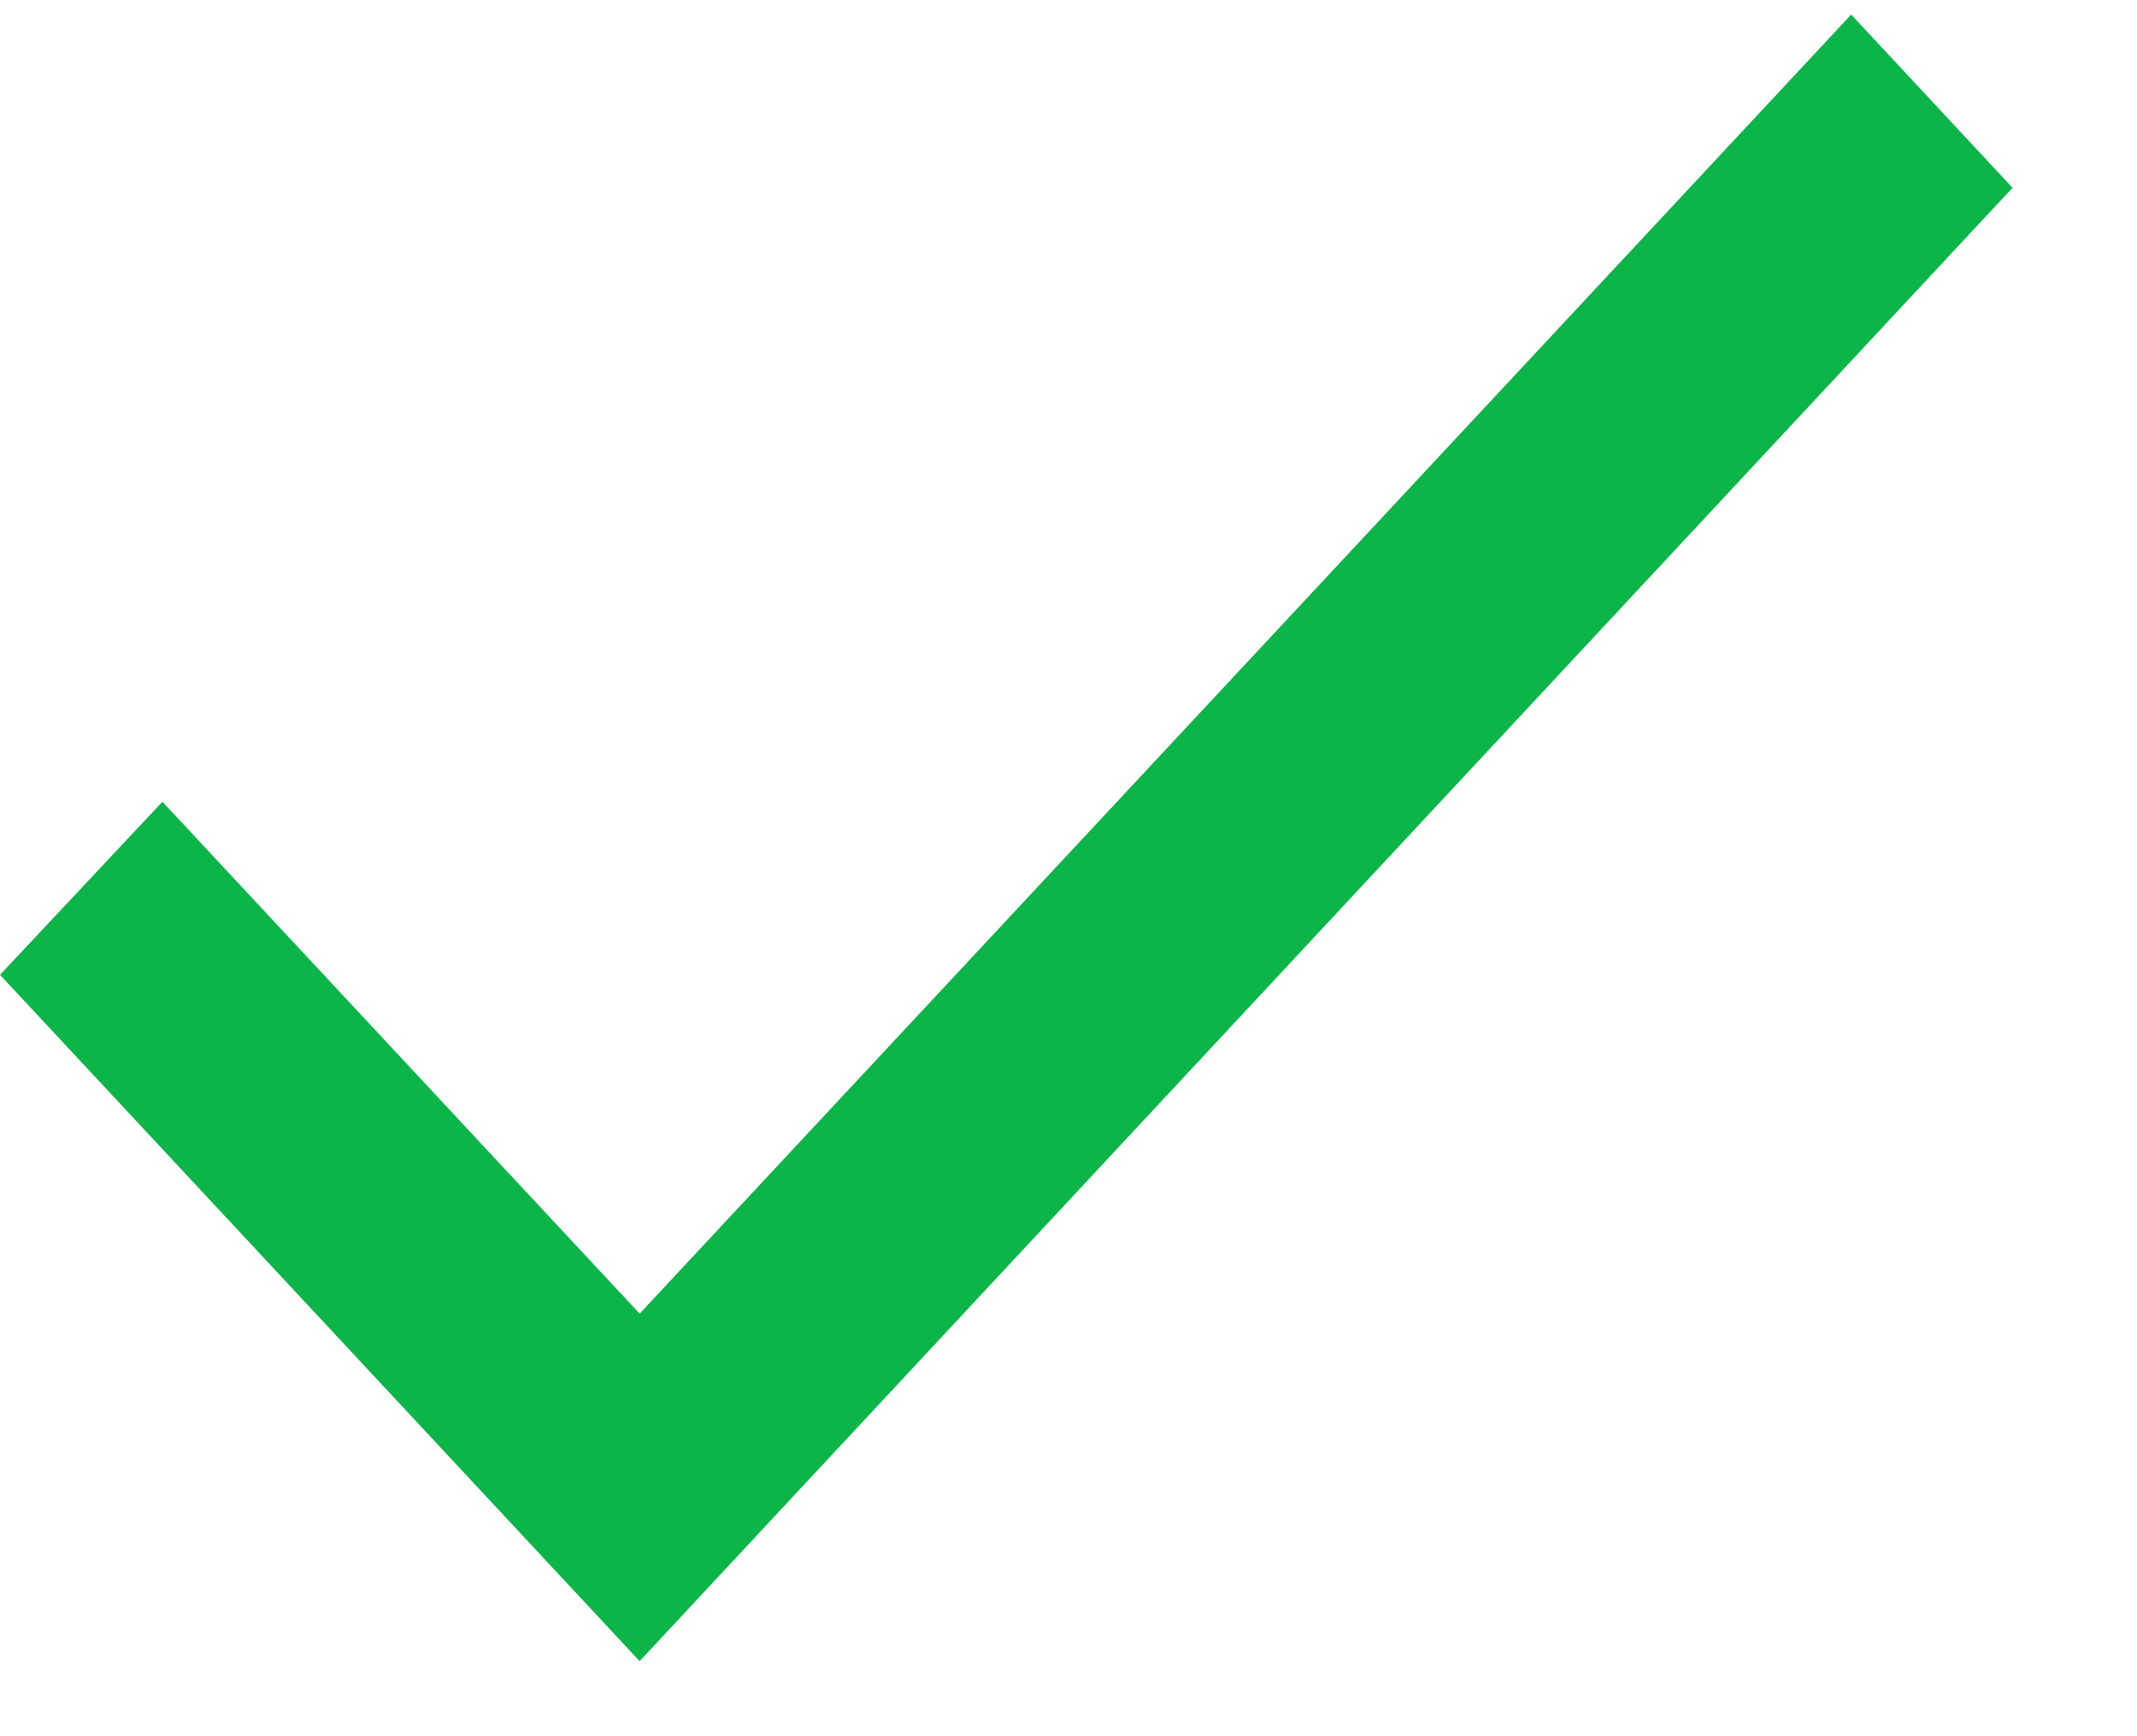
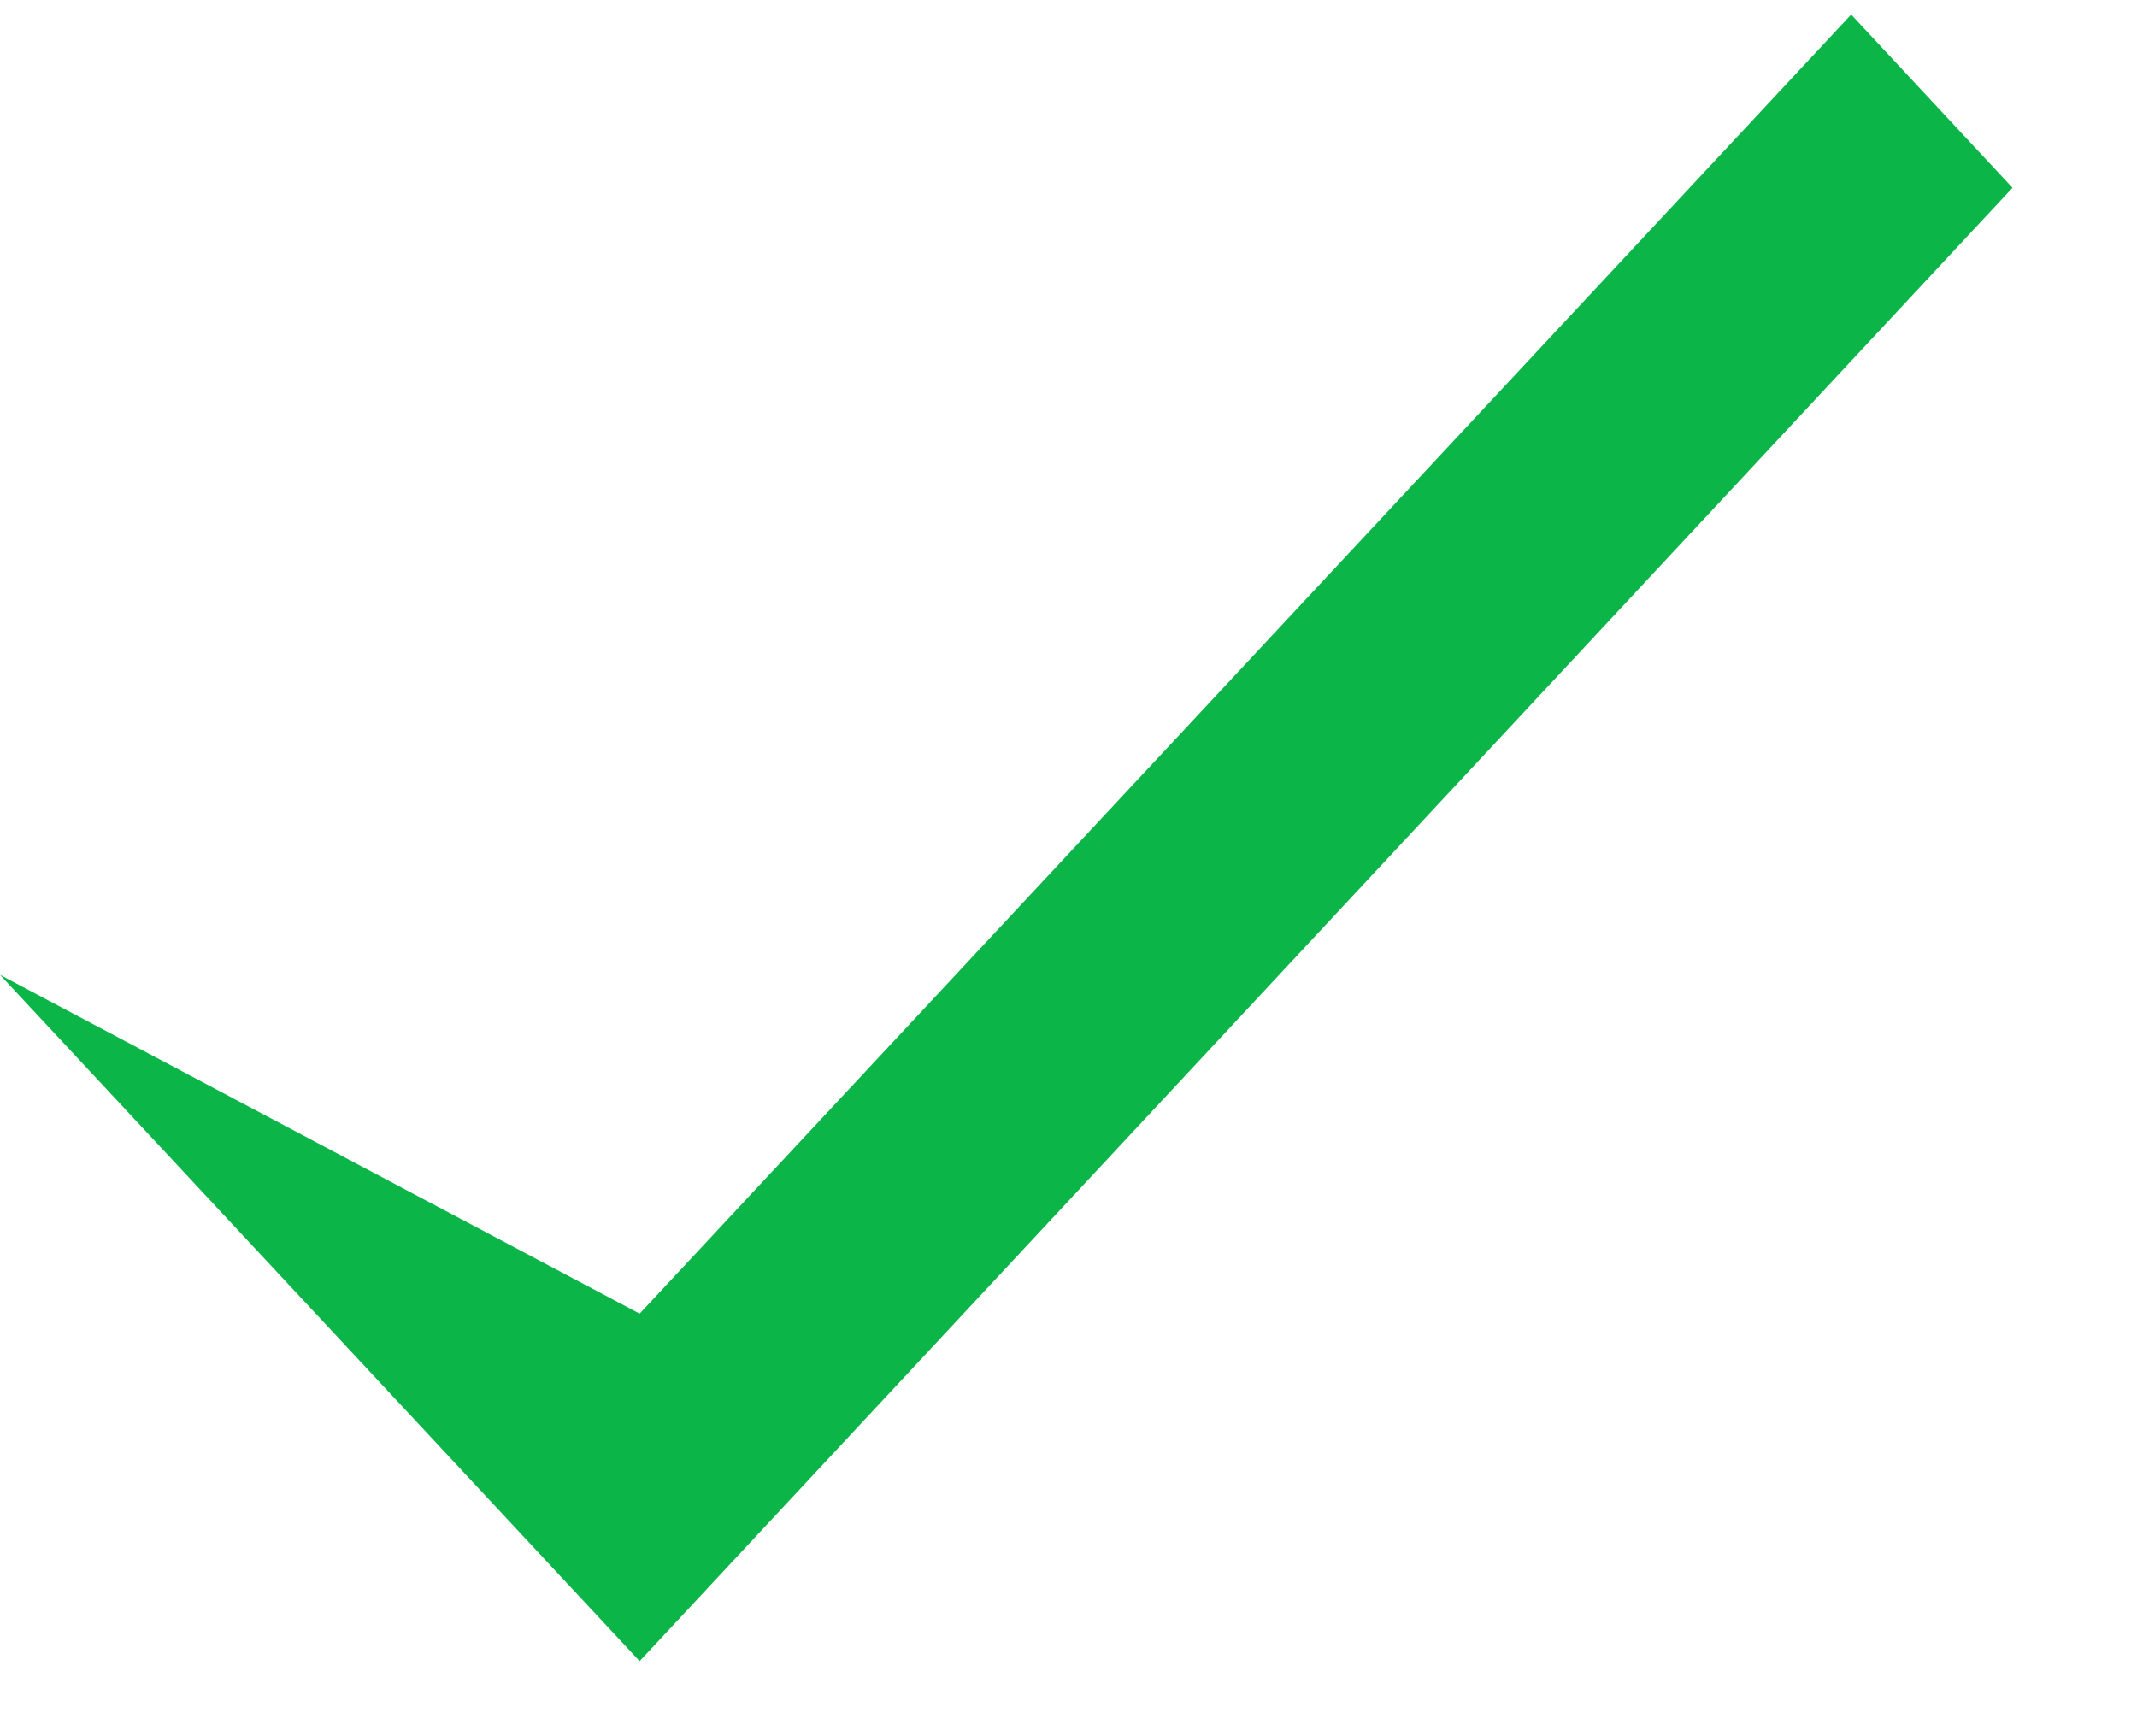
<svg xmlns="http://www.w3.org/2000/svg" width="16" height="13" viewBox="0 0 16 13" fill="none">
-   <path d="M4.789 9.836L1.216 6.003L0 7.299L4.789 12.438L15.068 1.406L13.86 0.109L4.789 9.836Z" fill="#0BB548" />
+   <path d="M4.789 9.836L0 7.299L4.789 12.438L15.068 1.406L13.86 0.109L4.789 9.836Z" fill="#0BB548" />
</svg>